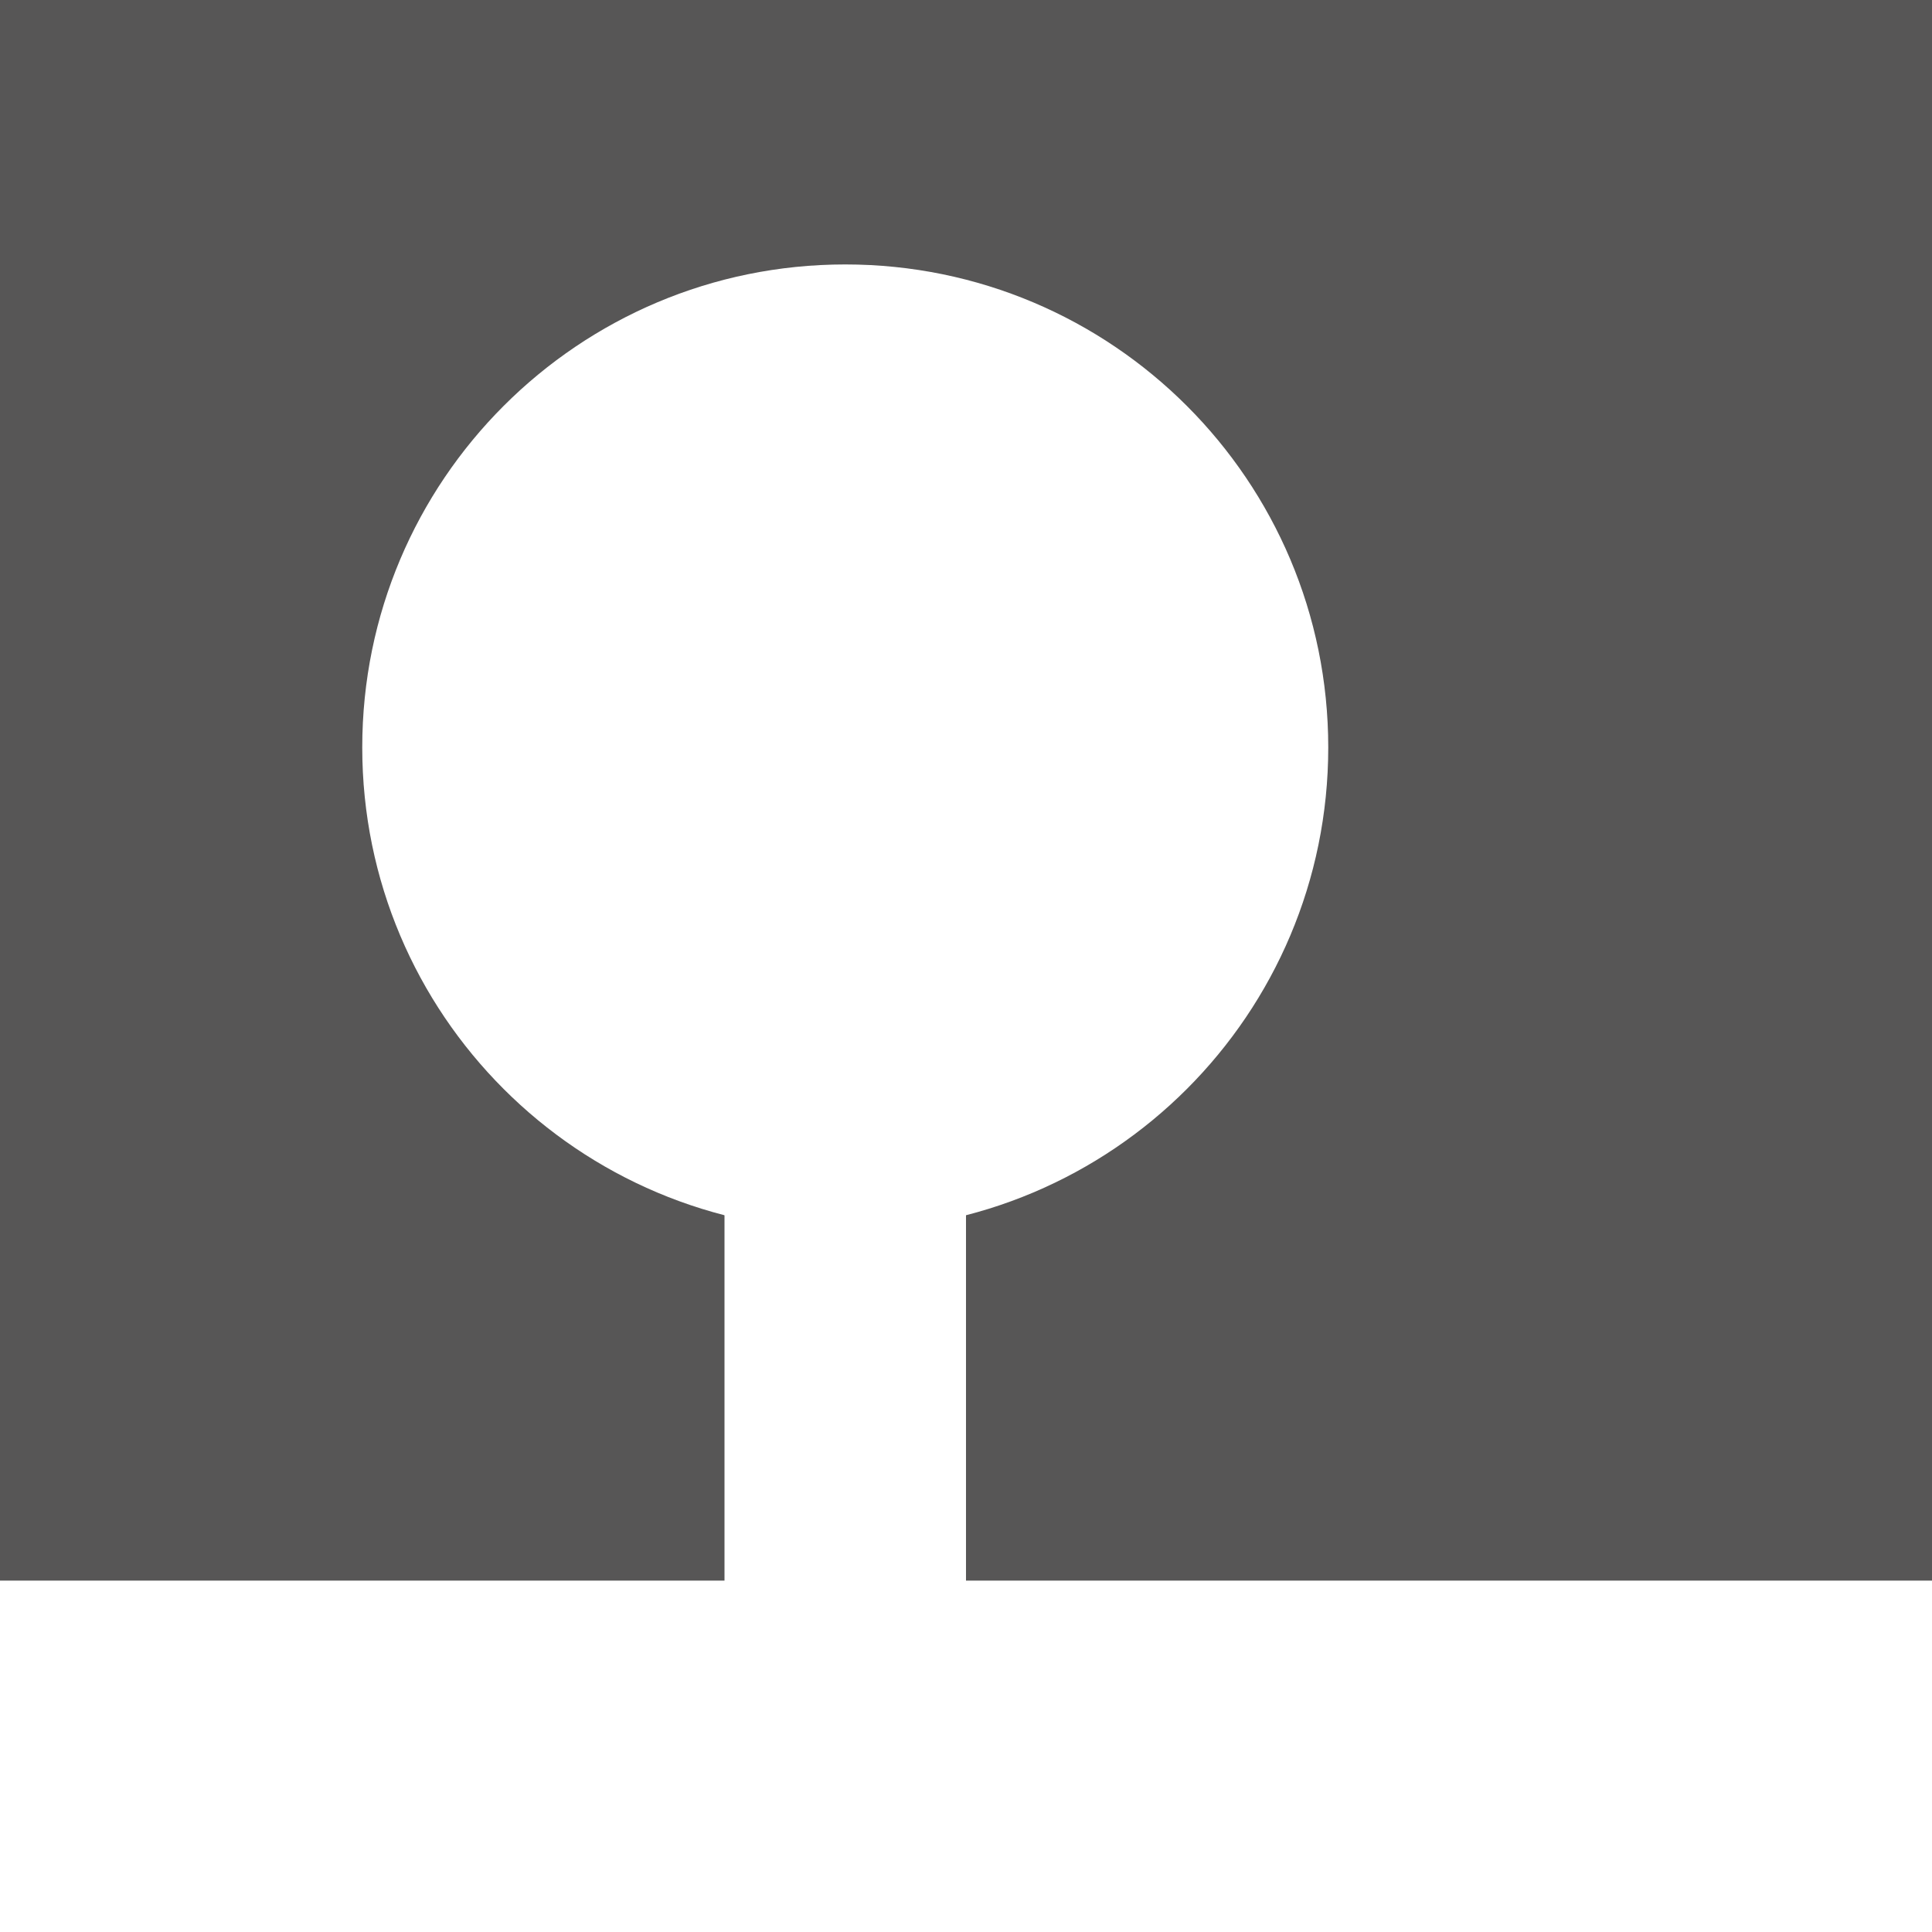
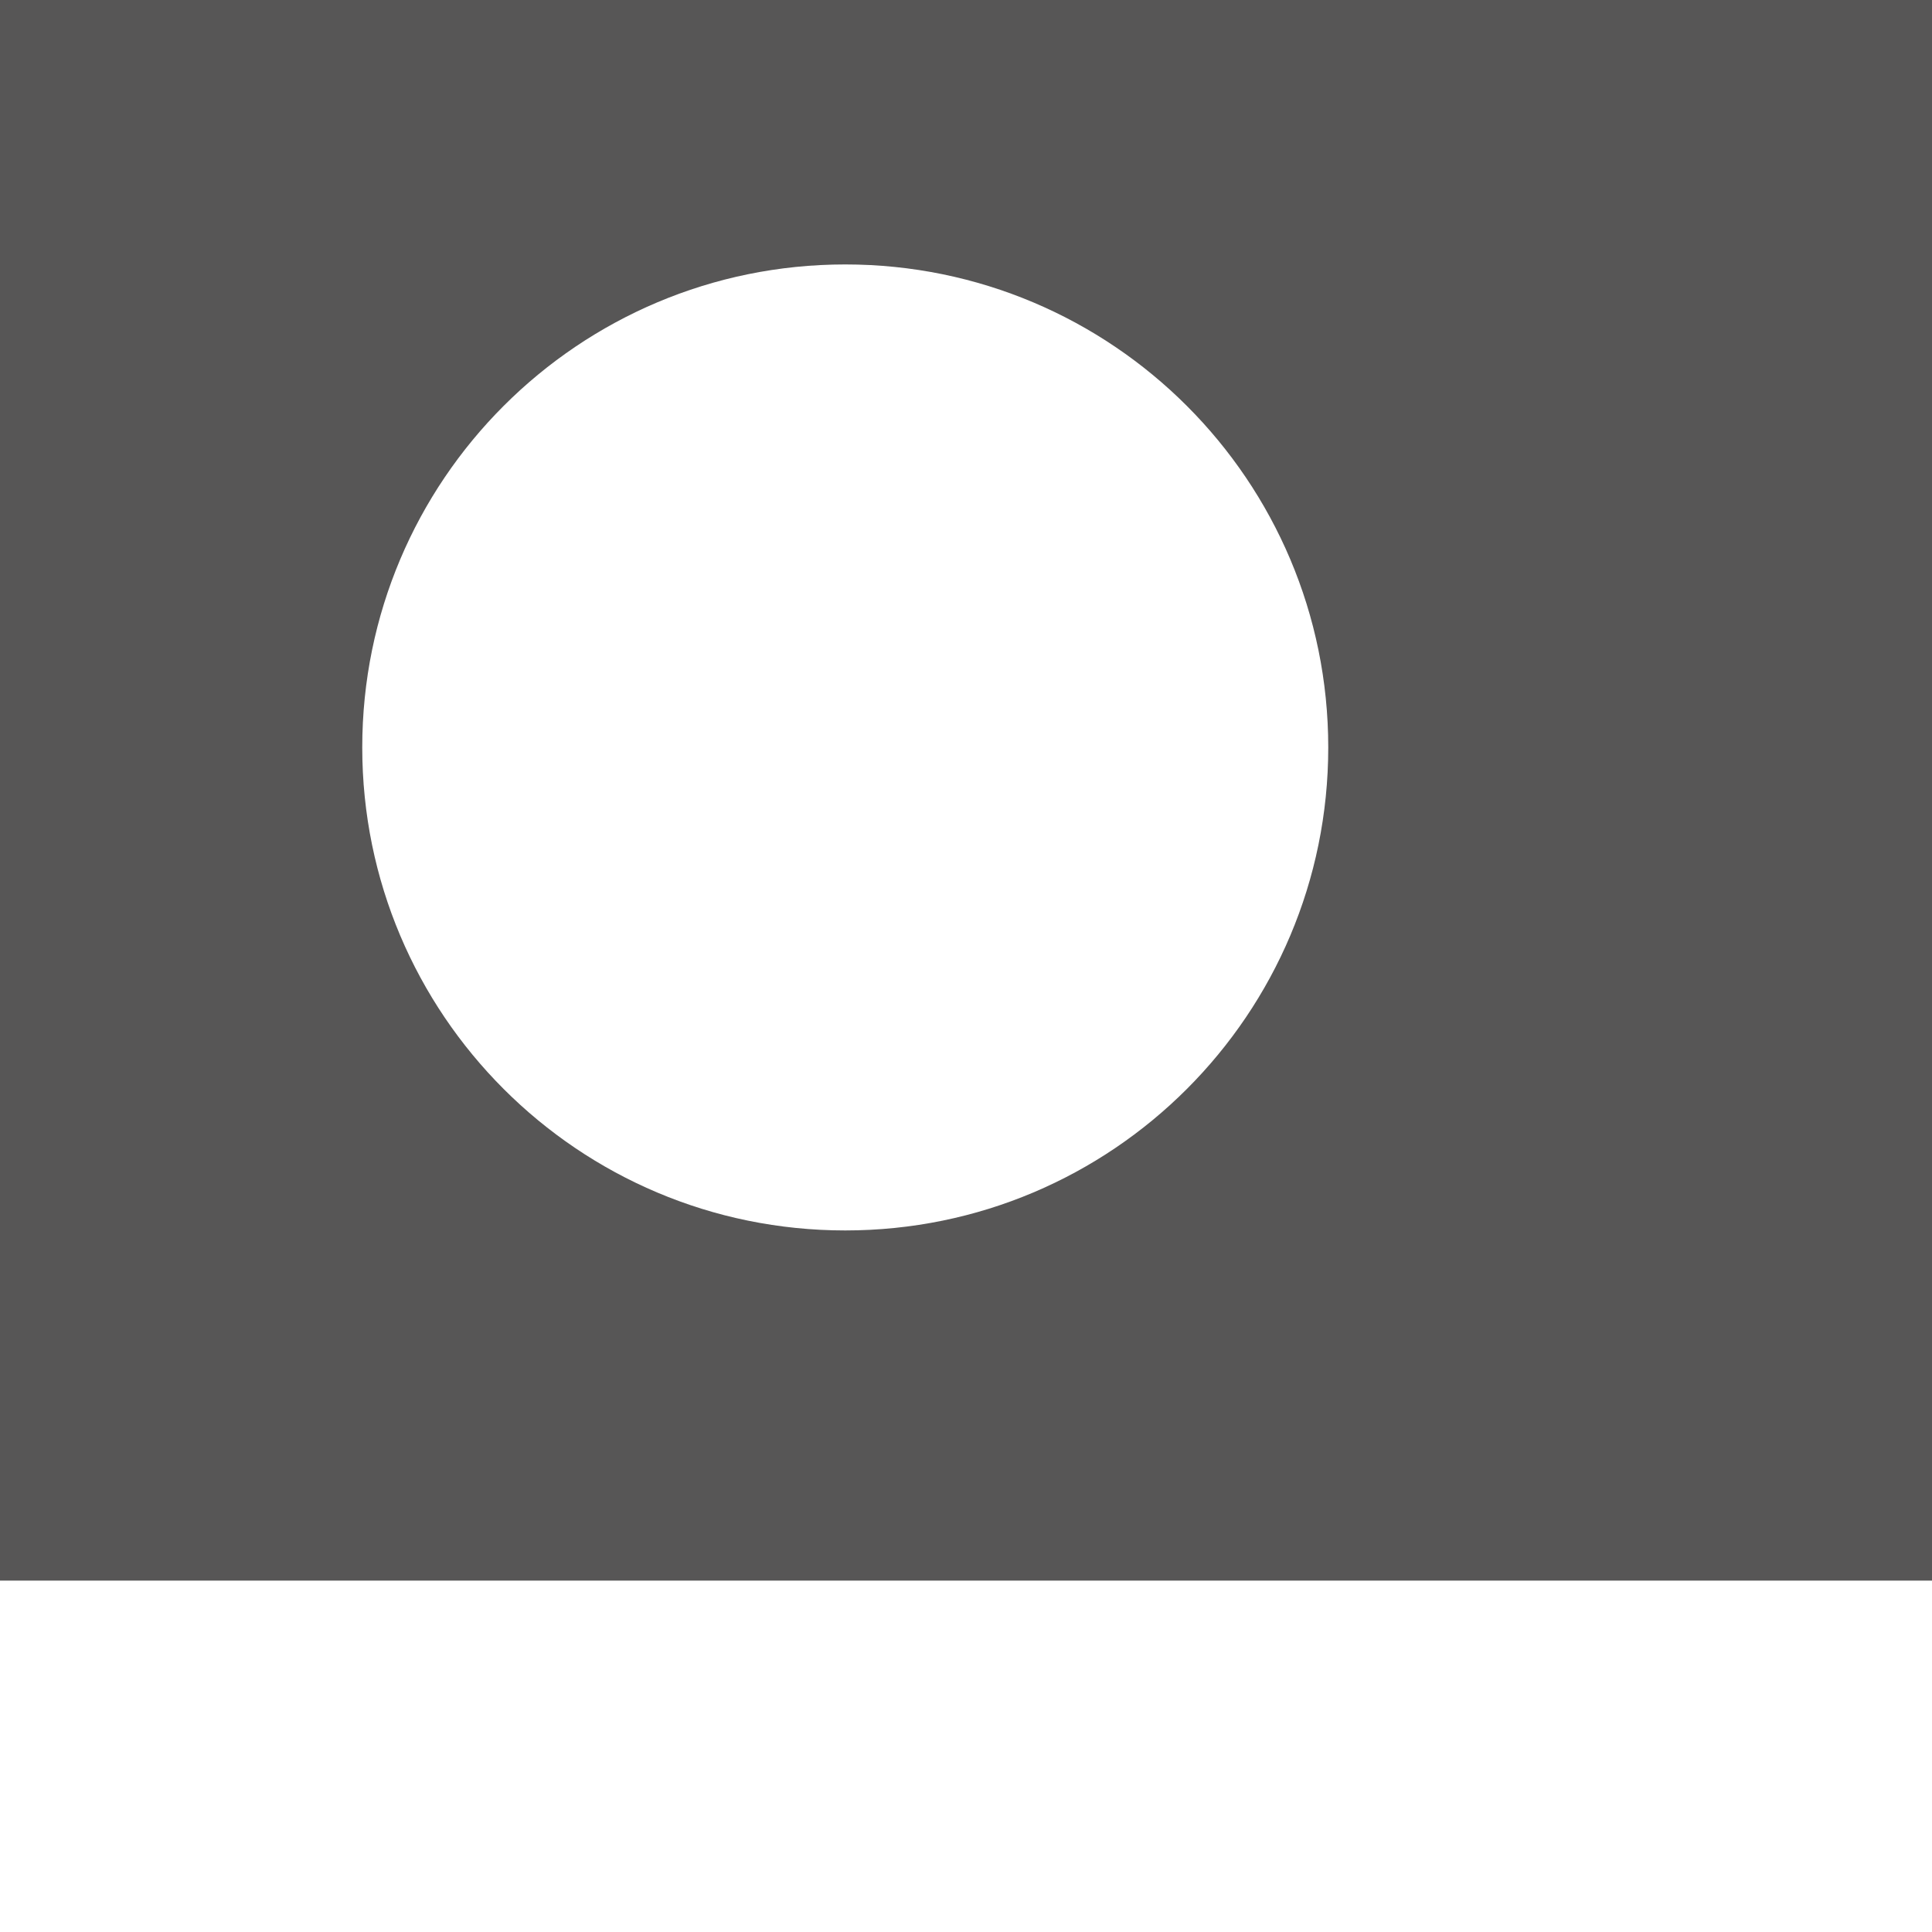
<svg xmlns="http://www.w3.org/2000/svg" xmlns:xlink="http://www.w3.org/1999/xlink" viewBox="0 0 16 16" enable-background="new 0 0 16 16">
  <path fill="#575656" d="M0 0h16v16H0z" />
  <defs>
    <path id="a" d="M0 0h16v16H0z" />
  </defs>
  <clipPath id="b">
    <use xlink:href="#a" overflow="visible" />
  </clipPath>
  <path clip-path="url(#b)" fill="none" stroke="#575656" stroke-width="1.6" d="M14.54 14.46" />
  <path fill="#fff" d="M0 13.09h16V16H0z" />
  <defs>
    <path id="c" d="M0 0h16v16H0z" />
  </defs>
  <clipPath id="d">
    <use xlink:href="#c" overflow="visible" />
  </clipPath>
  <path clip-path="url(#d)" fill="none" stroke="#575656" stroke-width="1.6" d="M1.63 1.55" />
  <defs>
    <path id="e" d="M0 0h16v16H0z" />
  </defs>
  <clipPath id="f">
    <use xlink:href="#e" overflow="visible" />
  </clipPath>
  <path clip-path="url(#f)" fill="#fff" d="M7 10.19c2.21 0 4-1.79 4-4s-1.79-4-4-4-4 1.79-4 4 1.79 4 4 4" />
  <defs>
-     <path id="g" d="M0 0h16v16H0z" />
-   </defs>
+     </defs>
  <clipPath id="h">
    <use xlink:href="#g" overflow="visible" />
  </clipPath>
  <path clip-path="url(#h)" fill="none" stroke="#fff" stroke-width="2" d="M7 8v5.64" />
</svg>